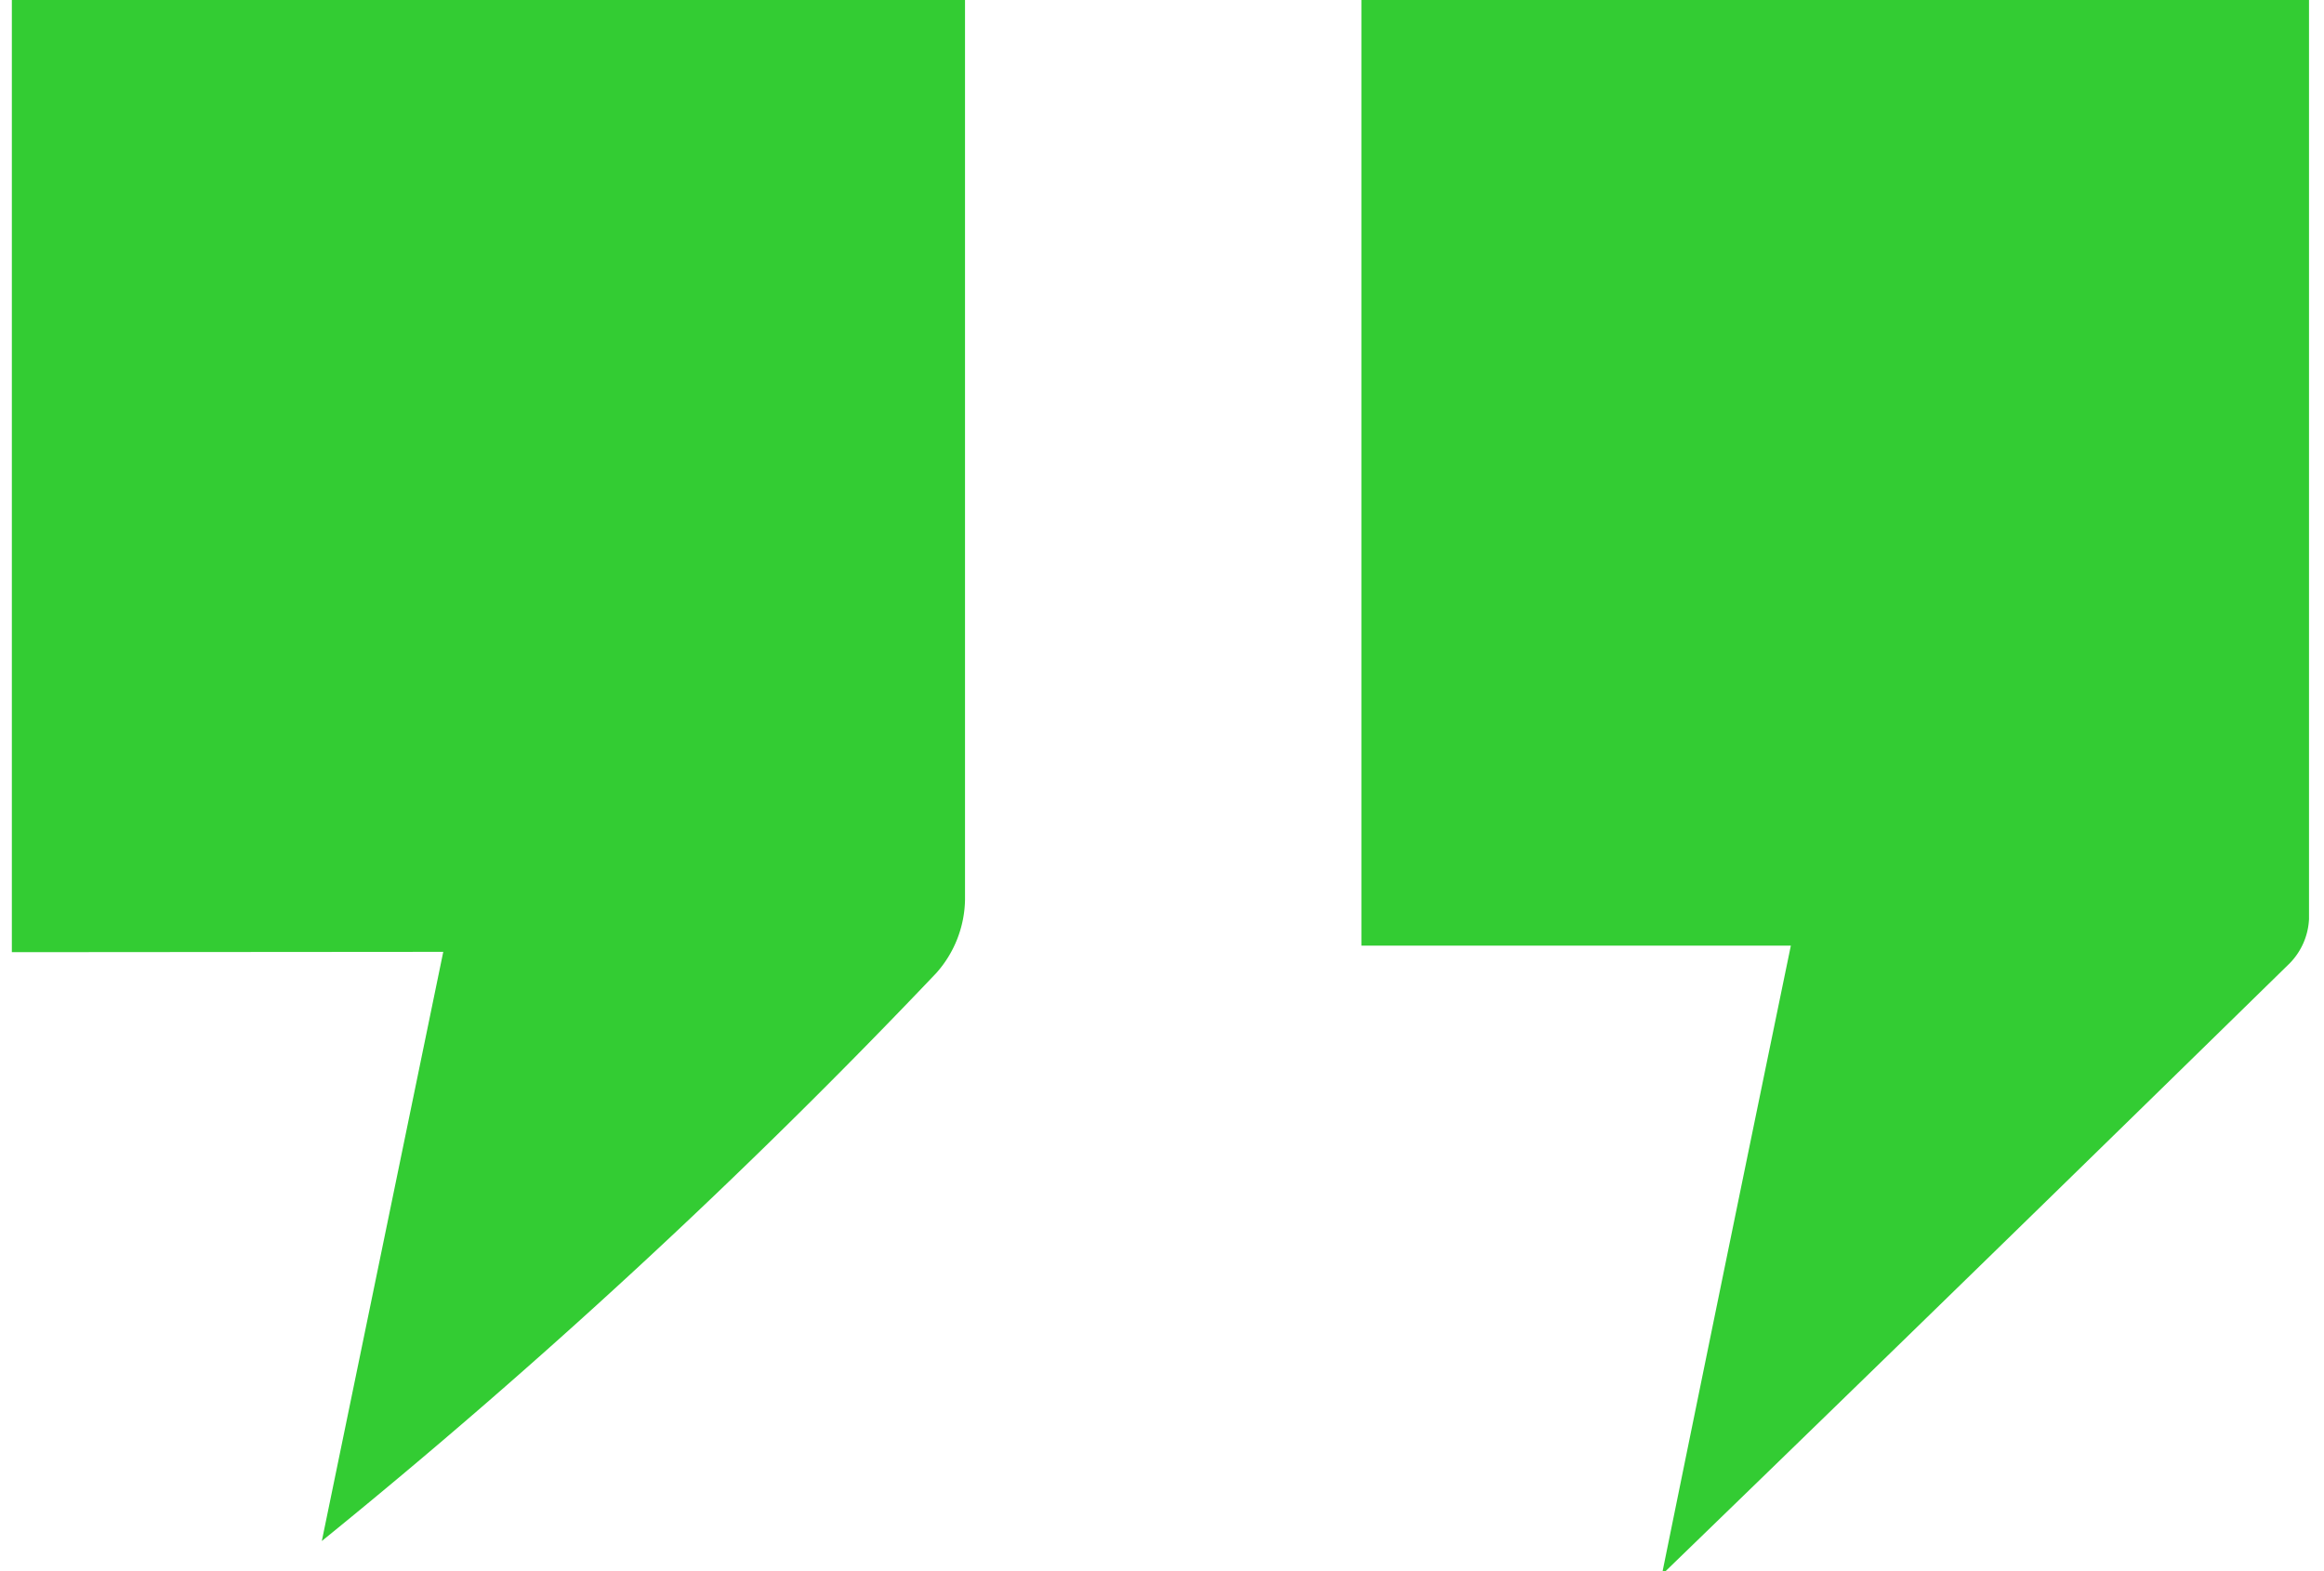
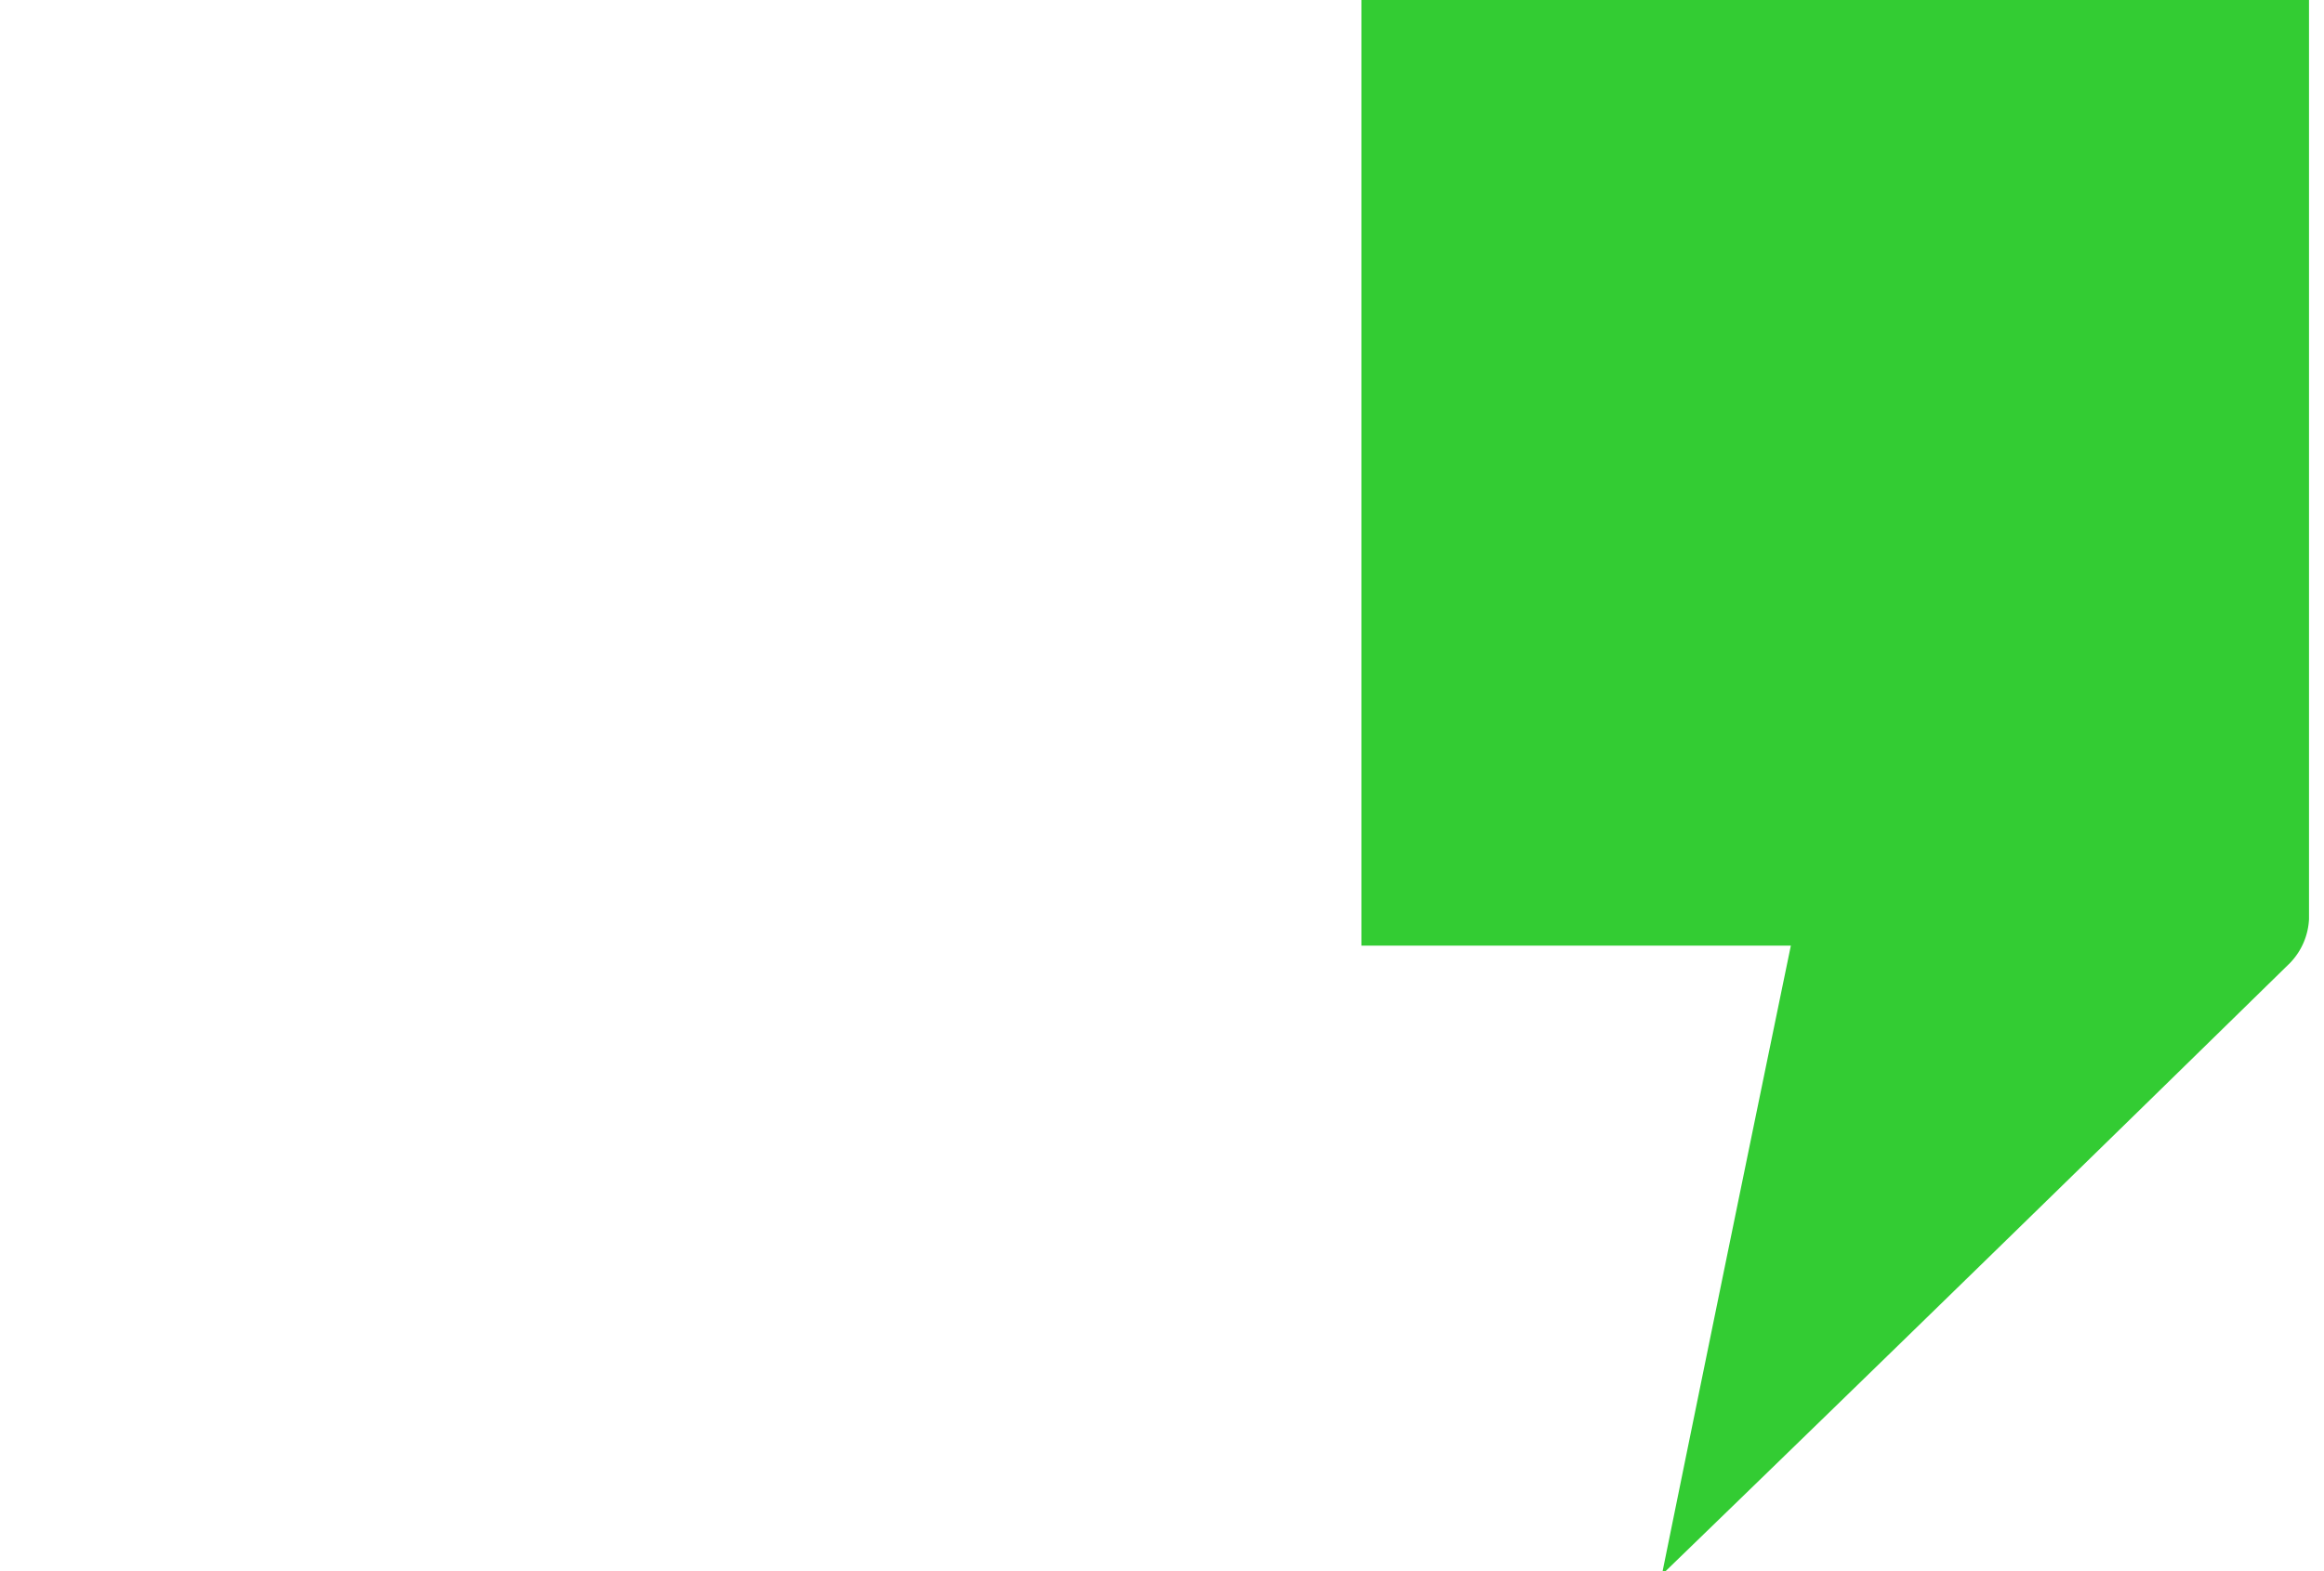
<svg xmlns="http://www.w3.org/2000/svg" width="71" height="48" viewBox="0 0 71 48">
  <g>
    <g>
      <g>
        <path fill="#3c3" d="M54.712 28.89h-13.12v-29h28.95v28.19a2.07 2.07 0 0 1-.58 1.34c-6.13 6-12.28 12-19.19 18.69 1.38-6.78 2.57-12.58 3.94-19.22z" />
      </g>
      <g>
-         <path fill="#3c3" d="M.362 29.09V-.09h29.12v27.58a3.45 3.45 0 0 1-.88 2.24 197.542 197.542 0 0 1-18.77 17.35l3.71-18z" />
-       </g>
+         </g>
    </g>
  </g>
</svg>